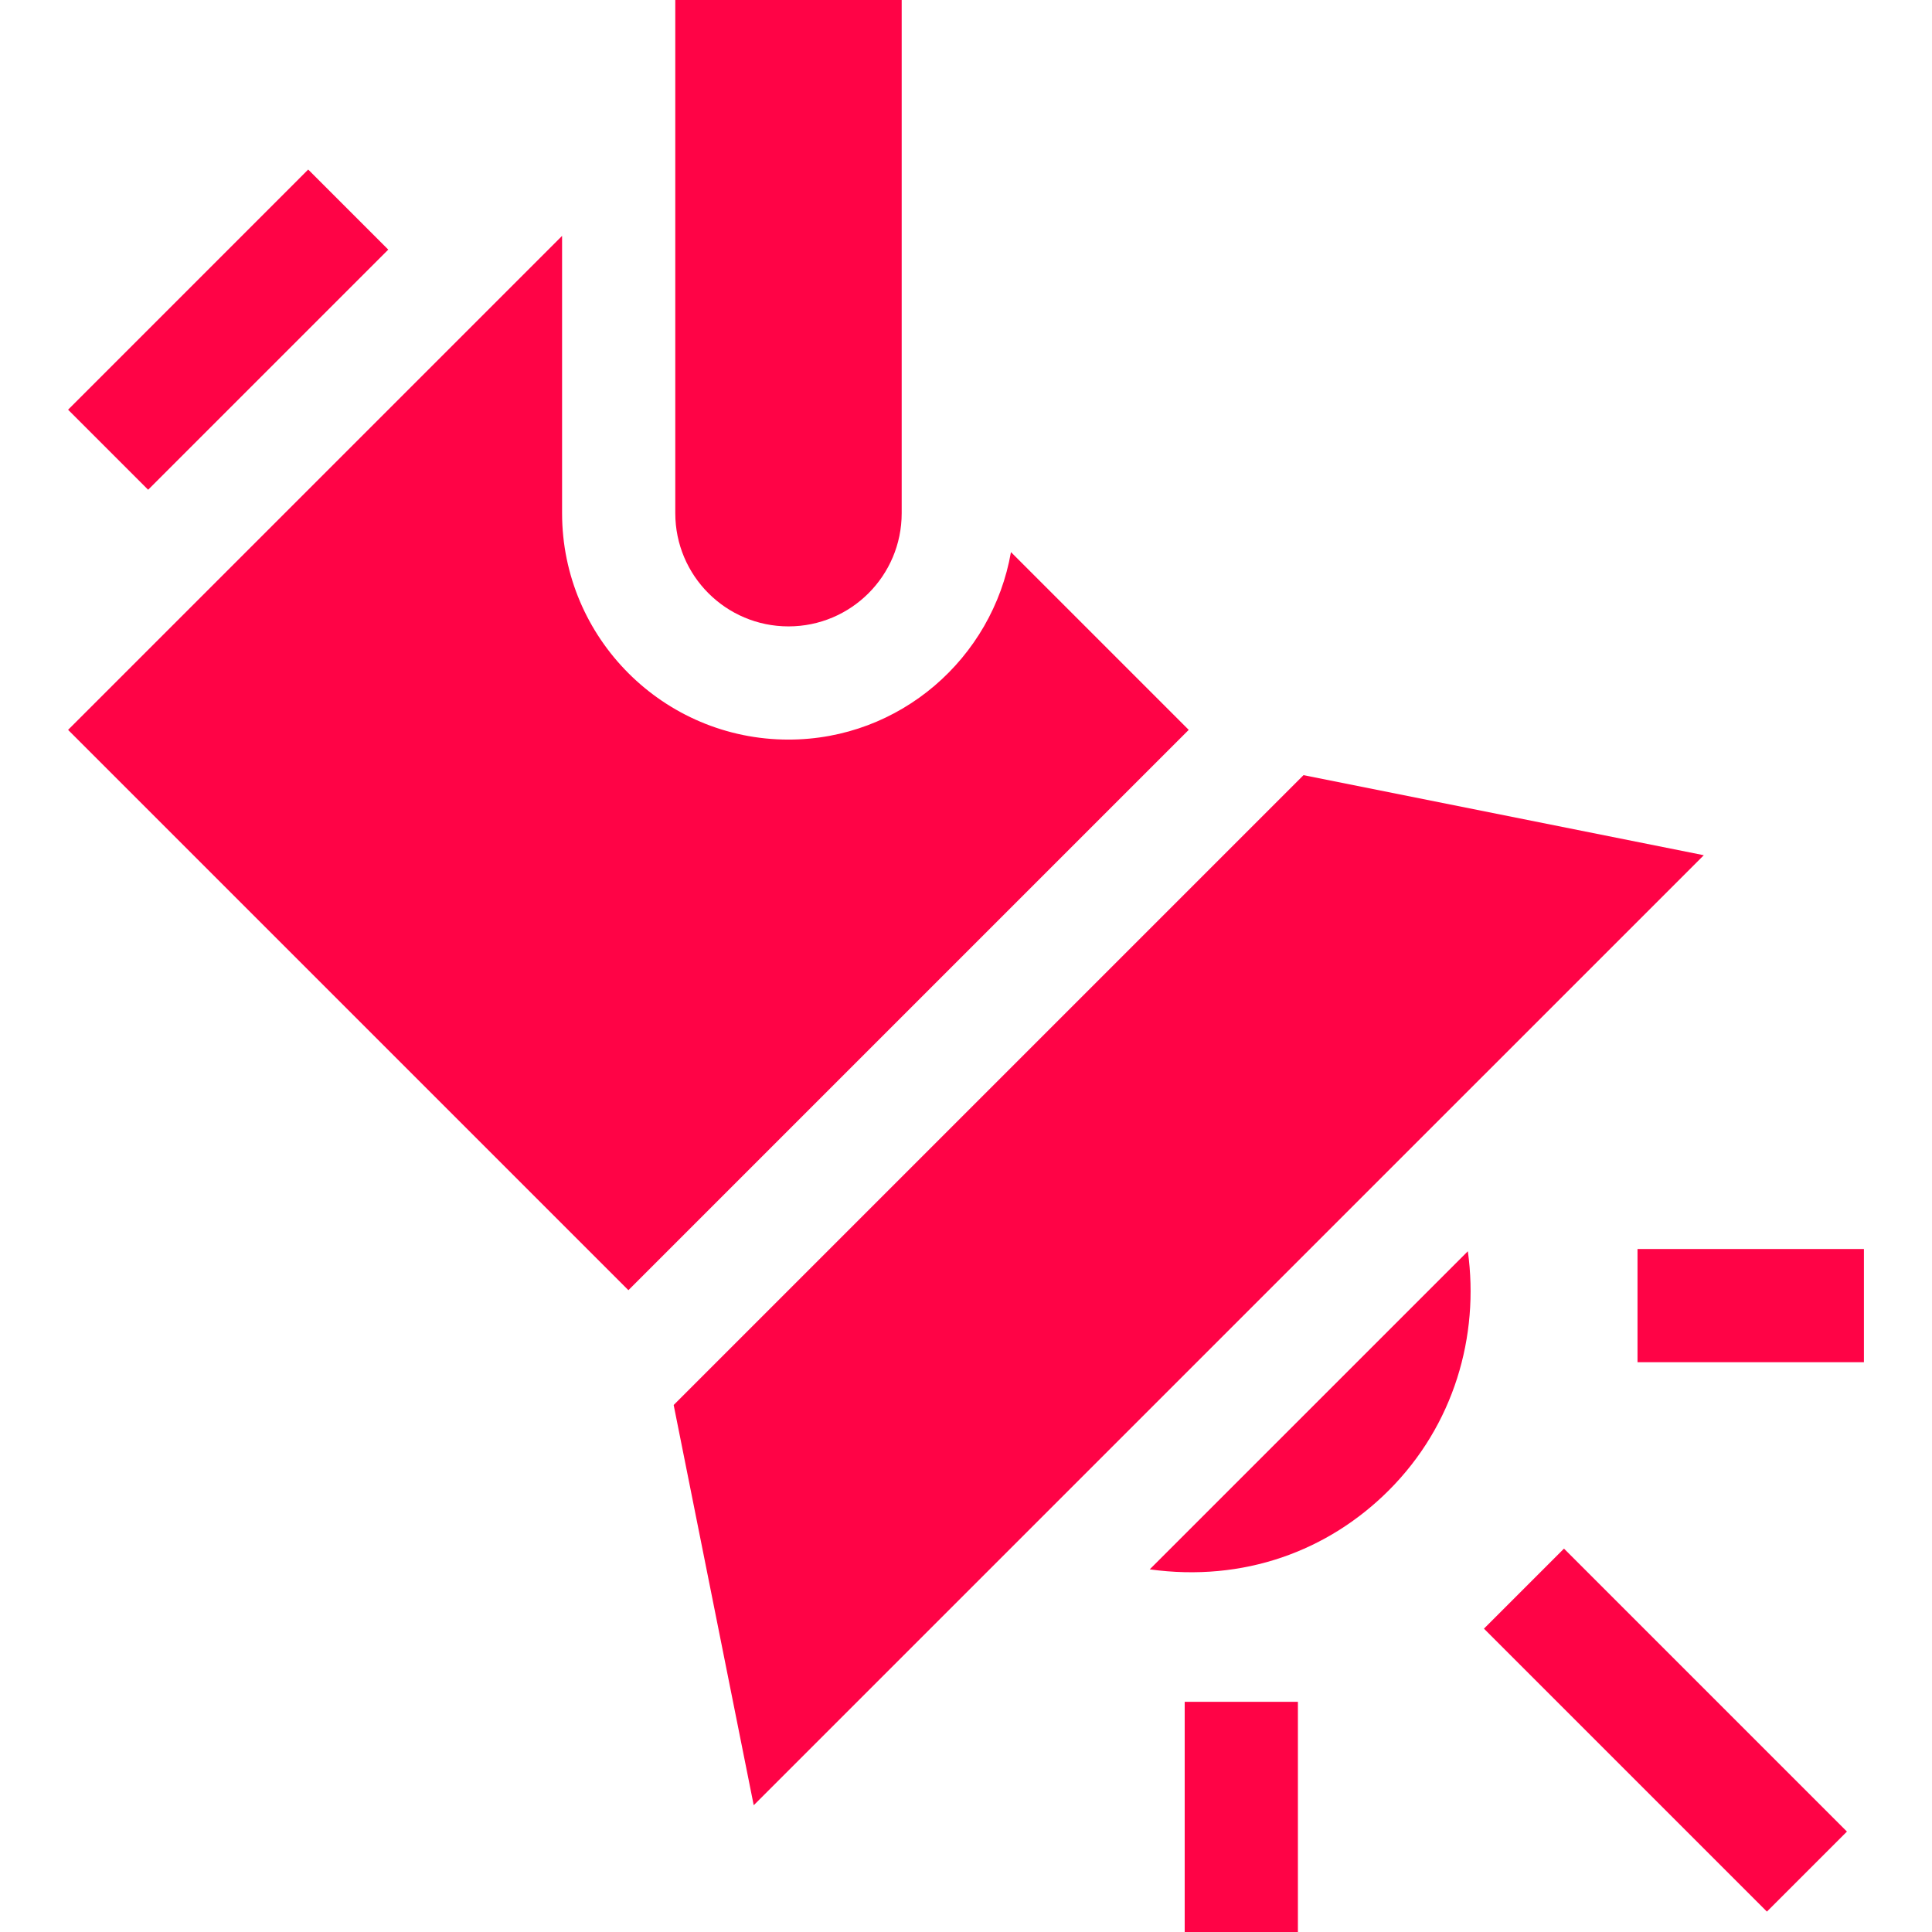
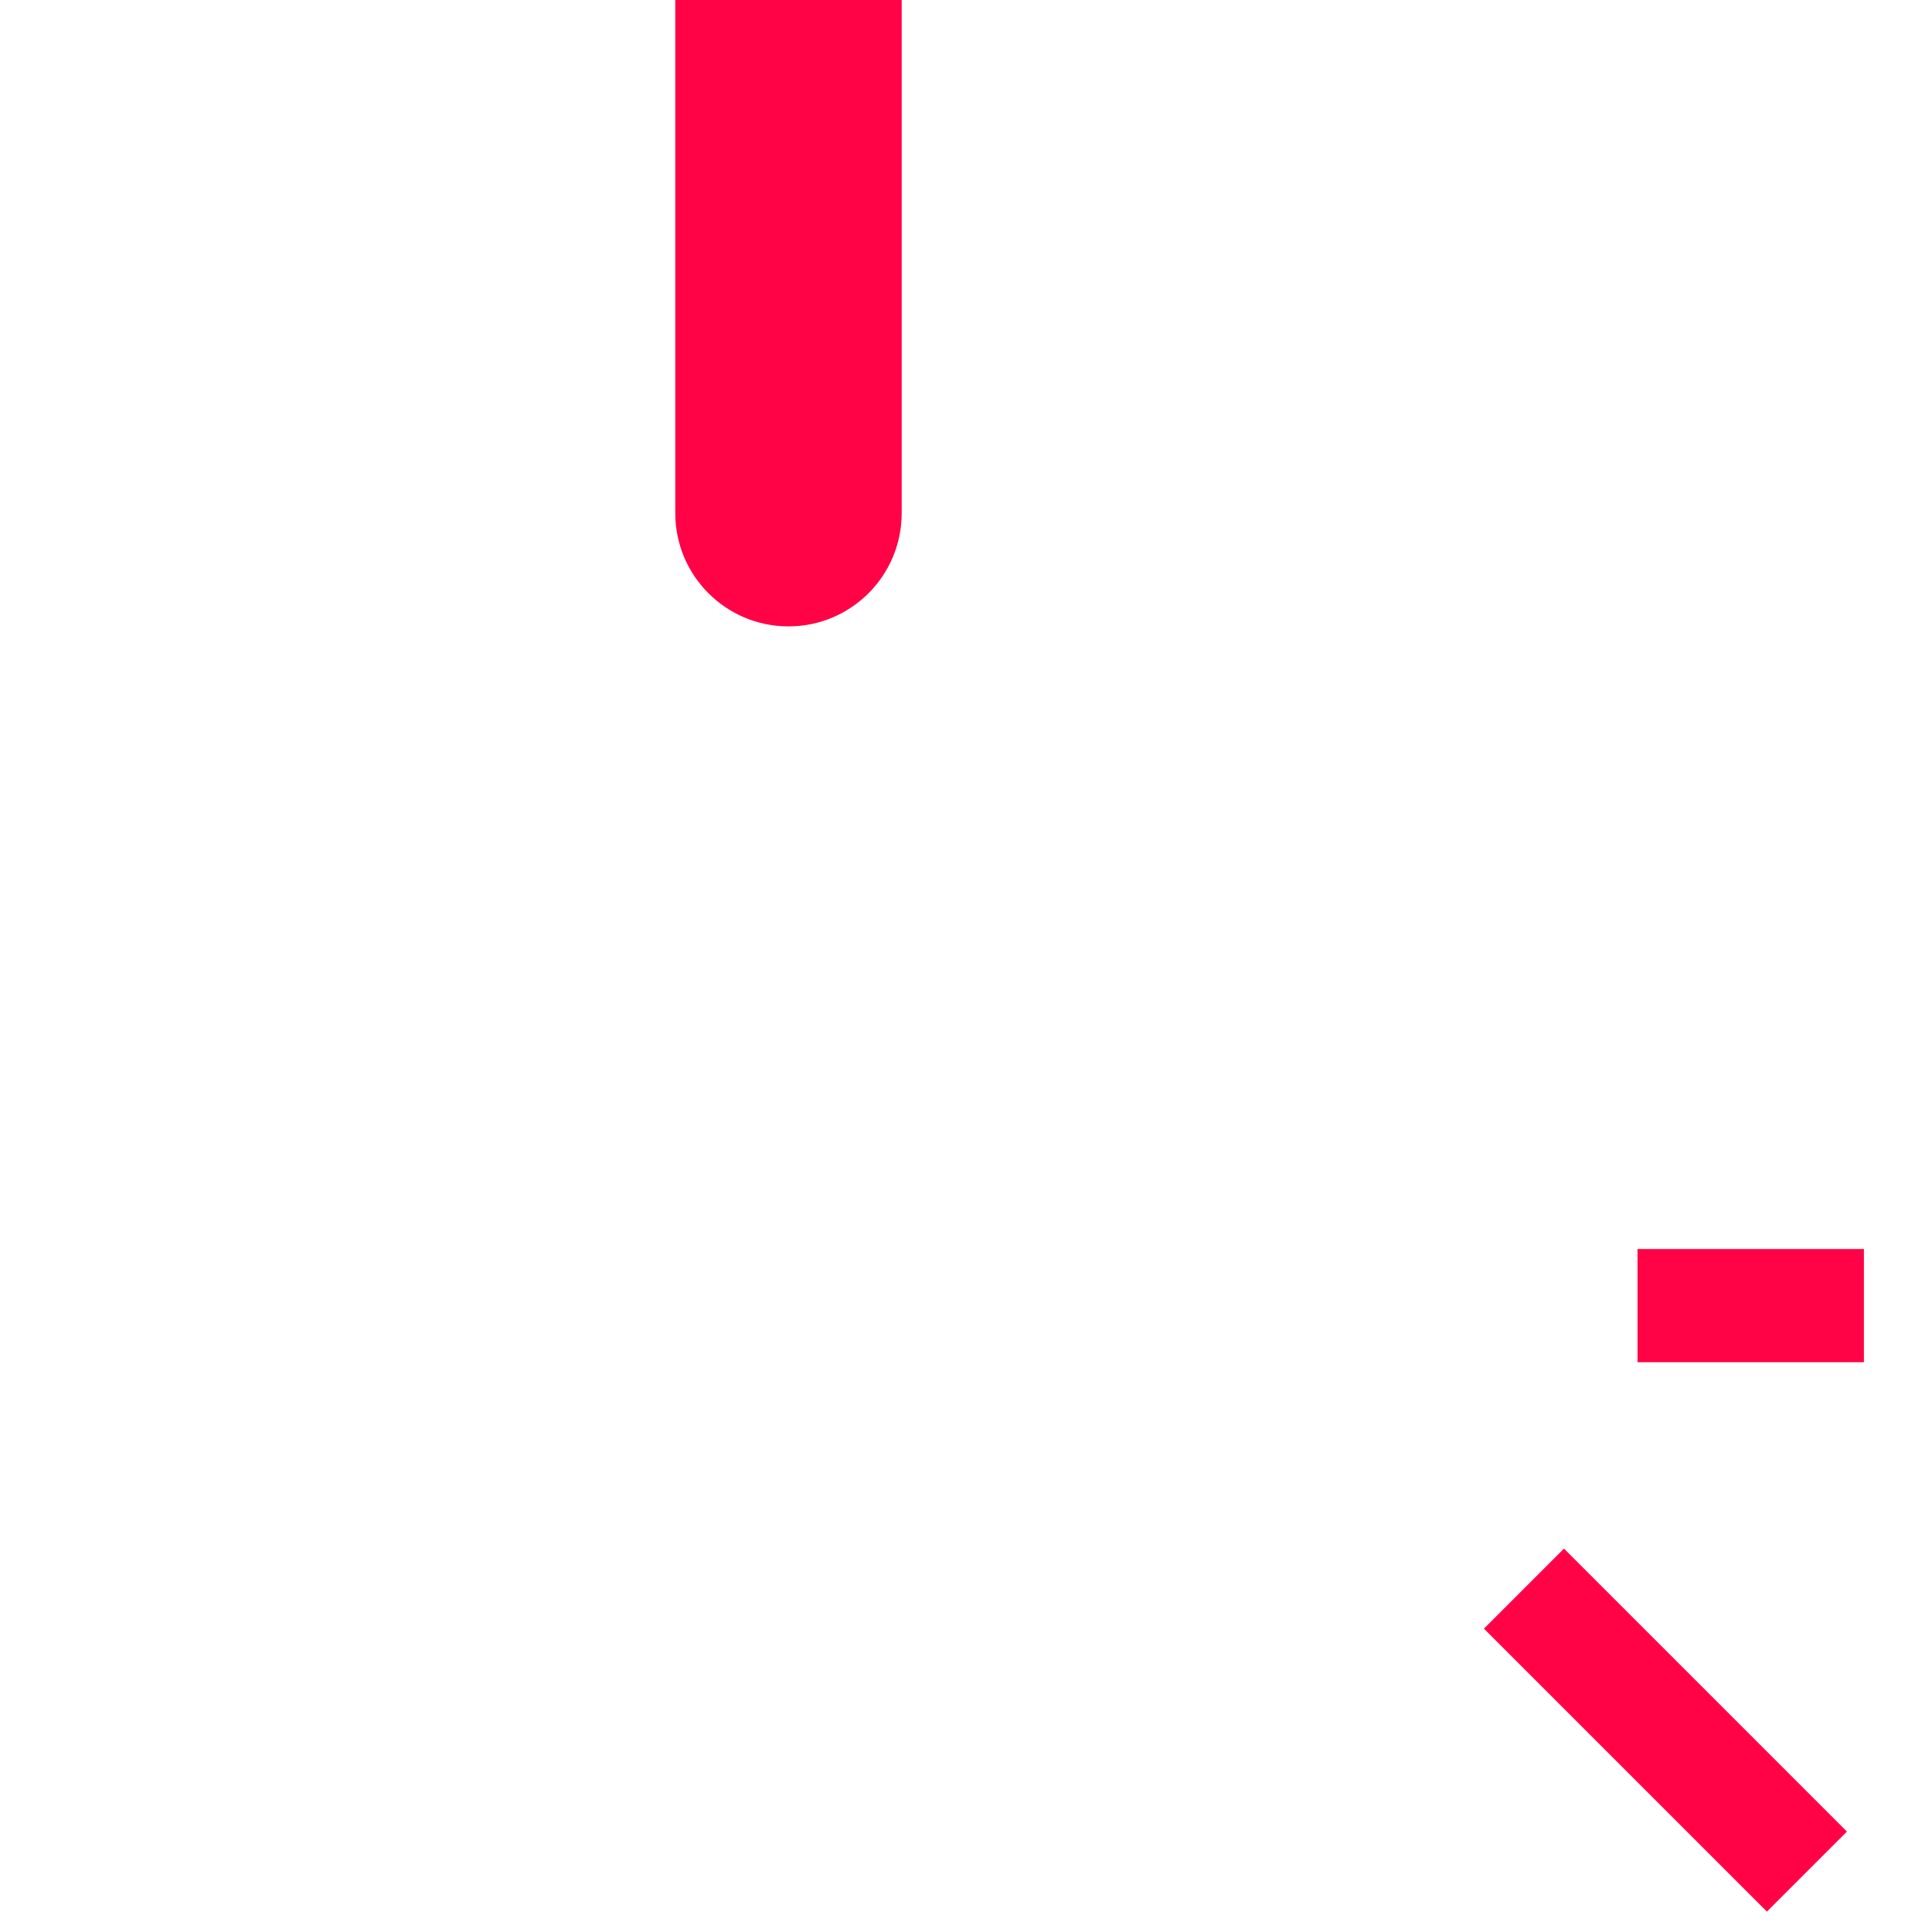
<svg xmlns="http://www.w3.org/2000/svg" width="512" height="512" viewBox="0 0 512 512" fill="none">
-   <path d="M313.957 451H343.957V512H313.957V451Z" fill="#FF0346" />
  <path d="M433.957 331H493.957V361H433.957V331Z" fill="#FF0346" />
  <path d="M393.262 431.608L414.47 410.401L489.458 485.389L468.25 506.597L393.262 431.608Z" fill="#FF0346" />
  <path d="M208.957 166C225.526 166 238.957 152.569 238.957 136V0H178.957V136C178.957 152.569 192.387 166 208.957 166Z" fill="#FF0346" />
-   <path d="M102.893 66.151L81.676 44.931L18.043 108.578L39.254 129.789L102.893 66.151Z" fill="#FF0346" />
-   <path d="M199.743 478.407L451.52 226.645L345.451 205.419L178.53 372.34L199.743 478.407Z" fill="#FF0346" />
-   <path d="M315.026 193.422L267.915 146.311C262.996 174.481 238.517 196 208.957 196C175.866 196 148.957 169.091 148.957 136V62.509L18.043 193.422L166.534 341.913L315.026 193.422Z" fill="#FF0346" />
-   <path d="M388.995 331.595L304.688 415.895C329.587 419.336 351.977 411.032 368.053 394.955C385.305 377.703 392.1 354.086 388.995 331.595Z" fill="#FF0346" />
</svg>